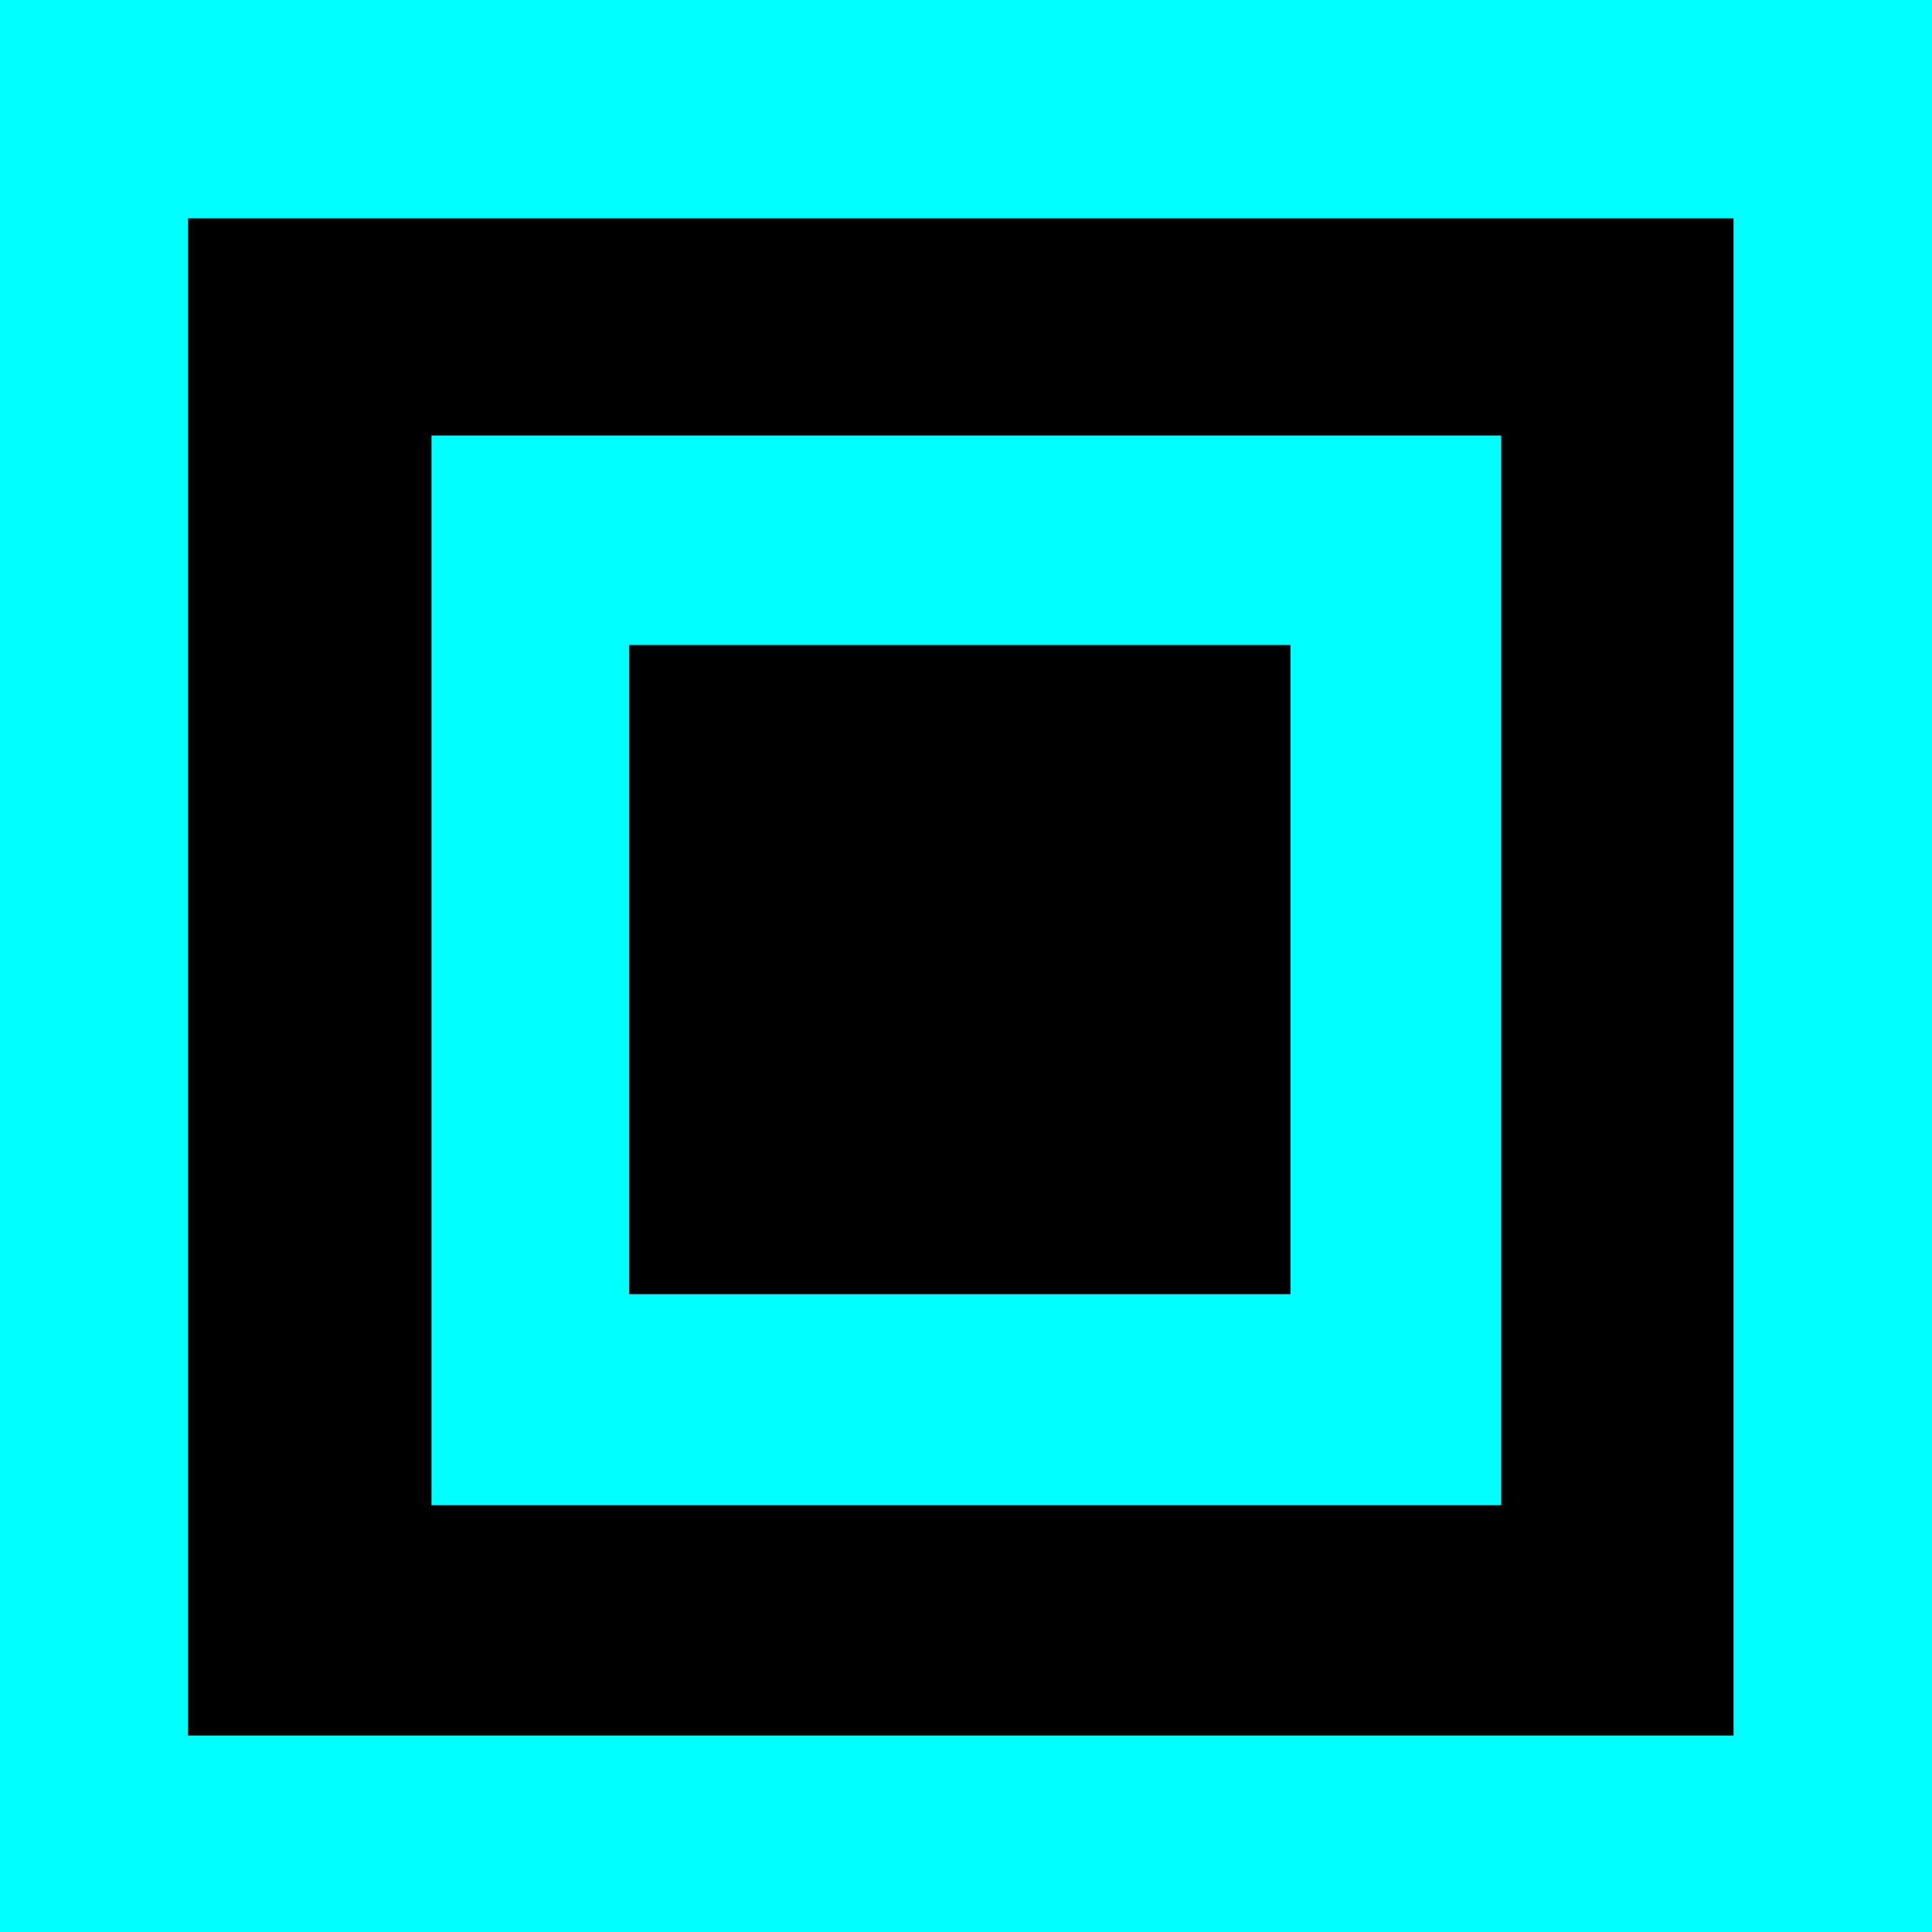
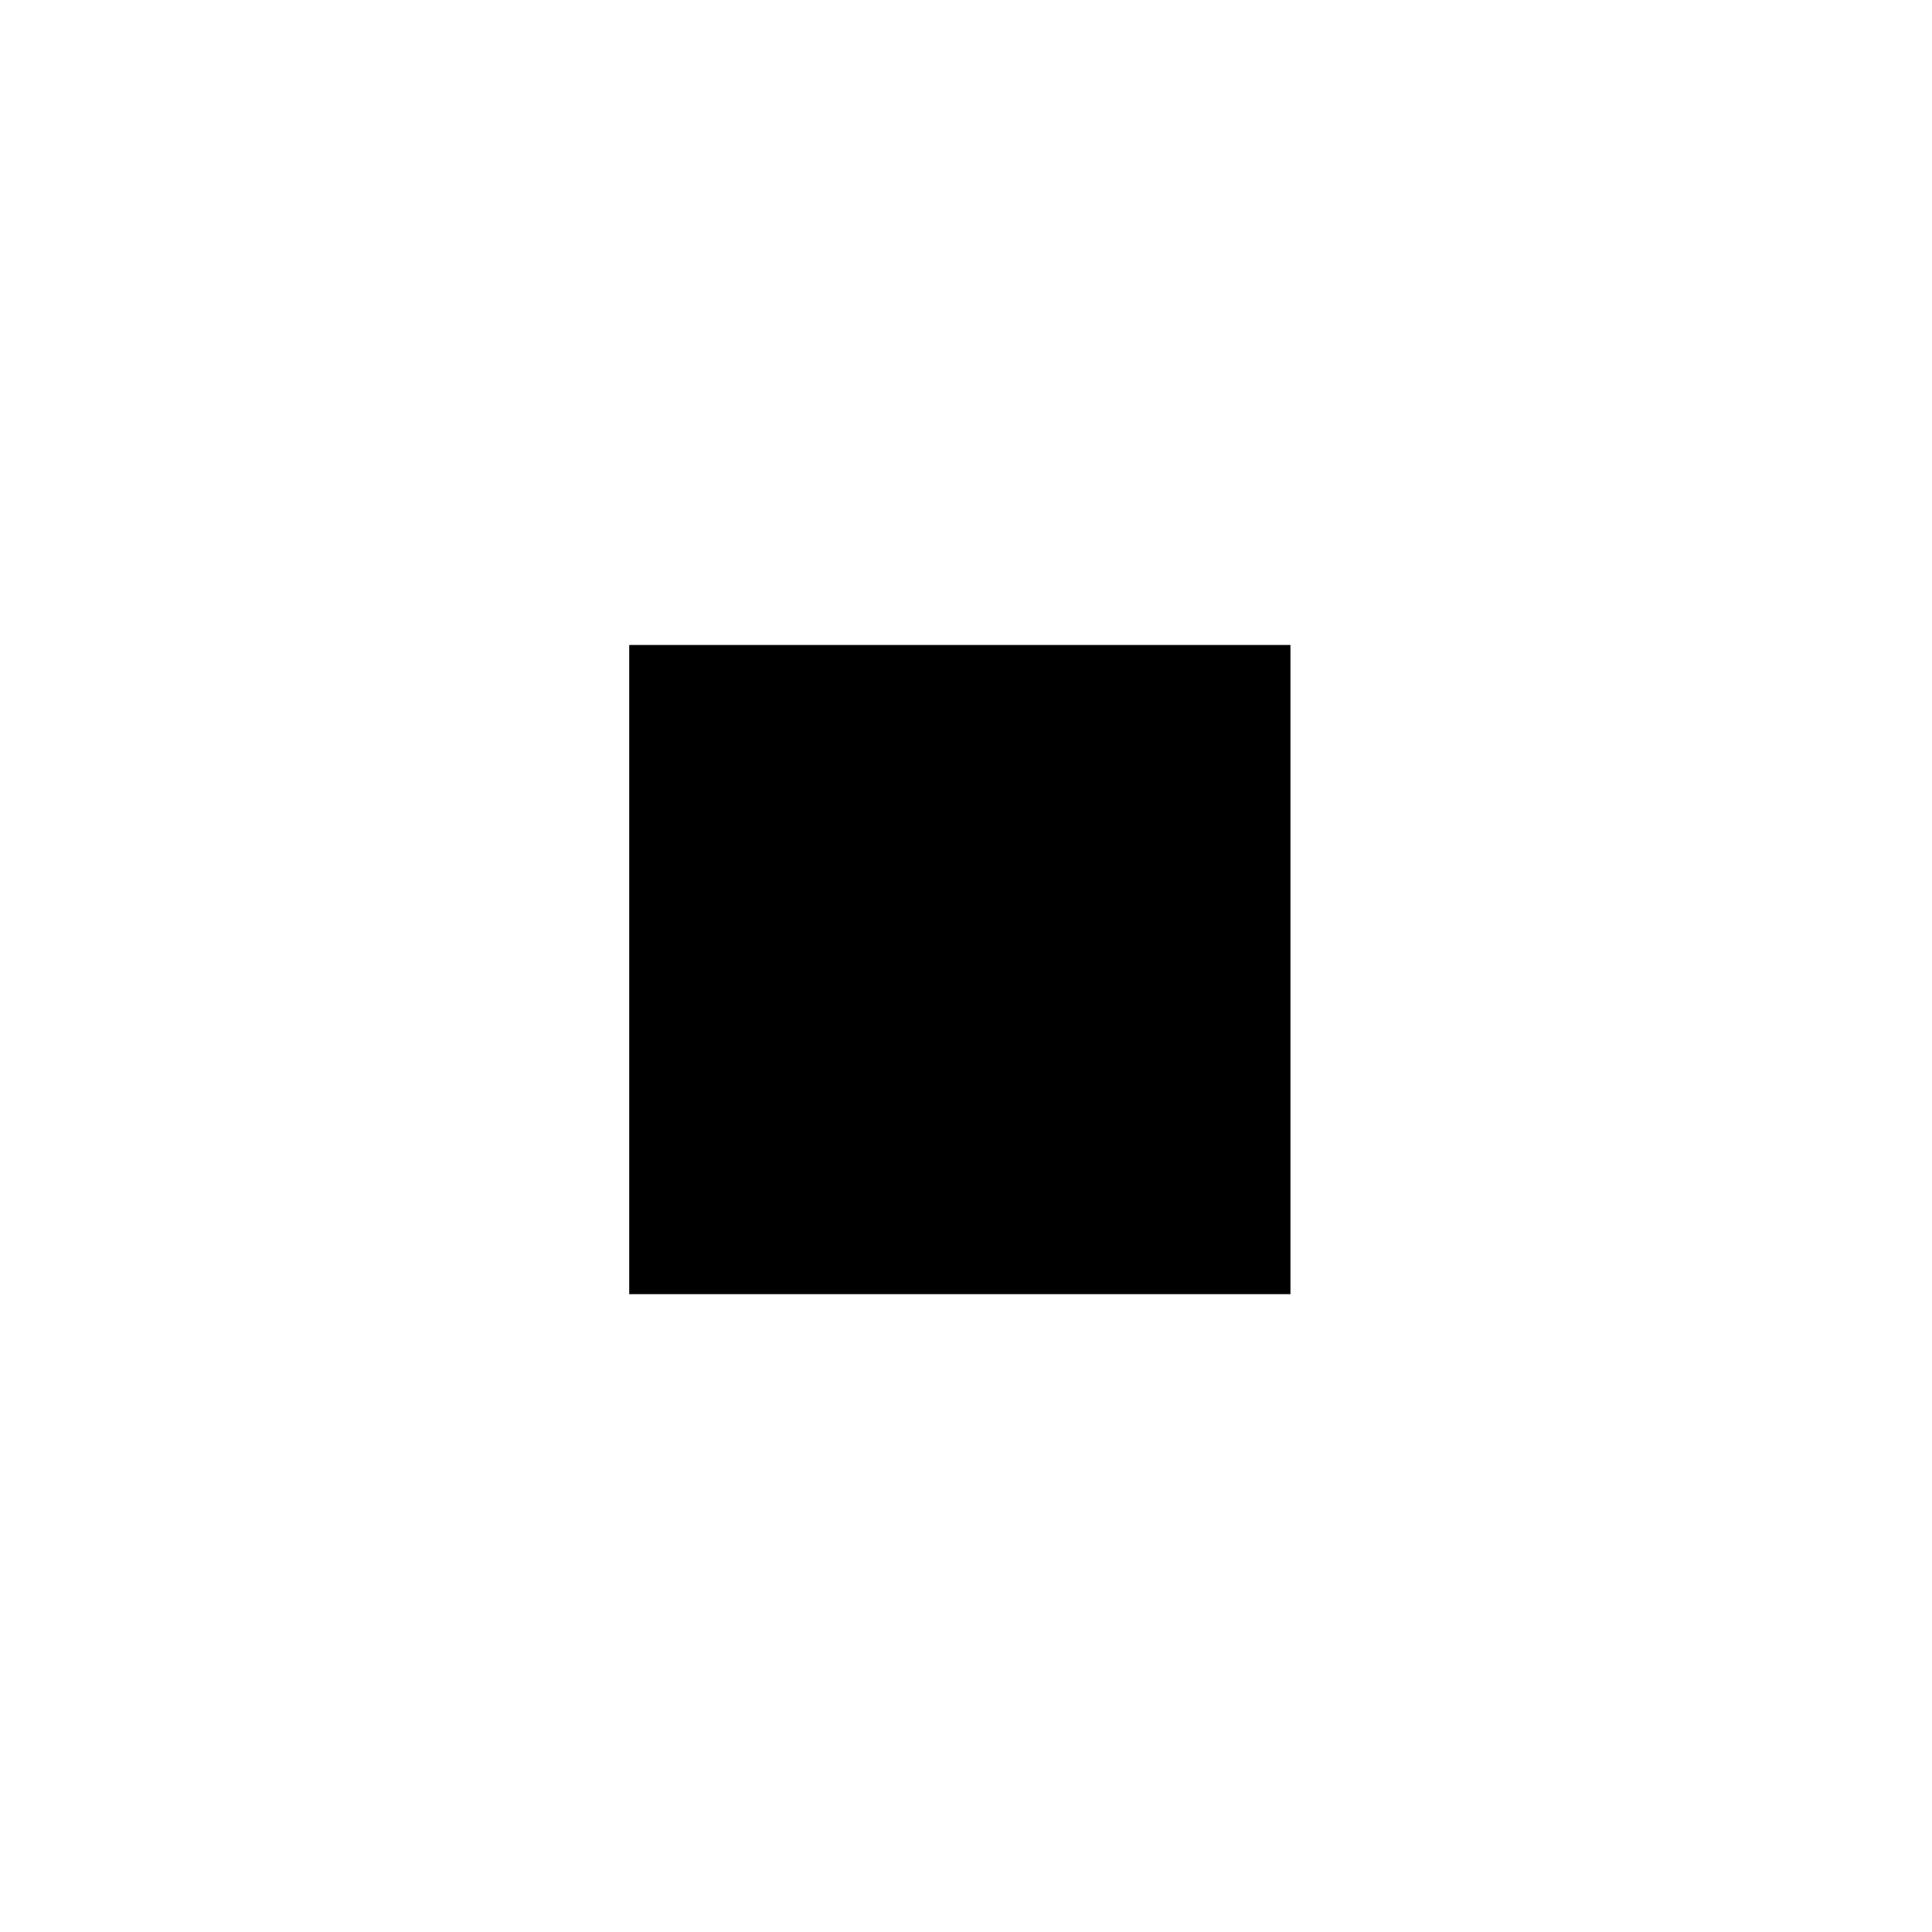
<svg xmlns="http://www.w3.org/2000/svg" version="1.1" width="23.05" height="23.05">
  <g transform="translate(-228.546,-168.274)">
    <g data-paper-data="{&quot;isPaintingLayer&quot;:true}" fill="none" fill-rule="nonzero" stroke="none" stroke-width="none" stroke-linecap="butt" stroke-linejoin="miter" stroke-miterlimit="10" stroke-dasharray="" stroke-dashoffset="0" font-family="none" font-weight="none" font-size="none" text-anchor="none" style="mix-blend-mode: normal">
-       <path d="M249.035,182.278v0l0.116,0.107v0z" id="ID0.5231286296620965" fill="#00ffff" stroke-width="0.158" />
-       <path d="M228.546,168.274h23.05v23.05h-23.05z" id="ID0.1886059818789363" fill="#00ffff" stroke-width="0.127" />
-       <path d="M230.788,170.879h18.44v18.101h-18.44z" id="ID0.35224901884794235" fill="#000000" stroke-width="0.127" />
-       <path d="M244.578,181.276v0l0.064,0.059v0z" id="ID0.5231286296620965" fill="#00ffff" stroke-width="0.088" />
-       <path d="M233.694,173.47h12.762v12.762h-12.762z" id="ID0.1886059818789363" fill="#00ffff" stroke-width="0.071" />
      <path d="M236.053,175.969h7.889v7.745h-7.889z" id="ID0.35224901884794235" fill="#000000" stroke-width="0.055" />
    </g>
  </g>
</svg>